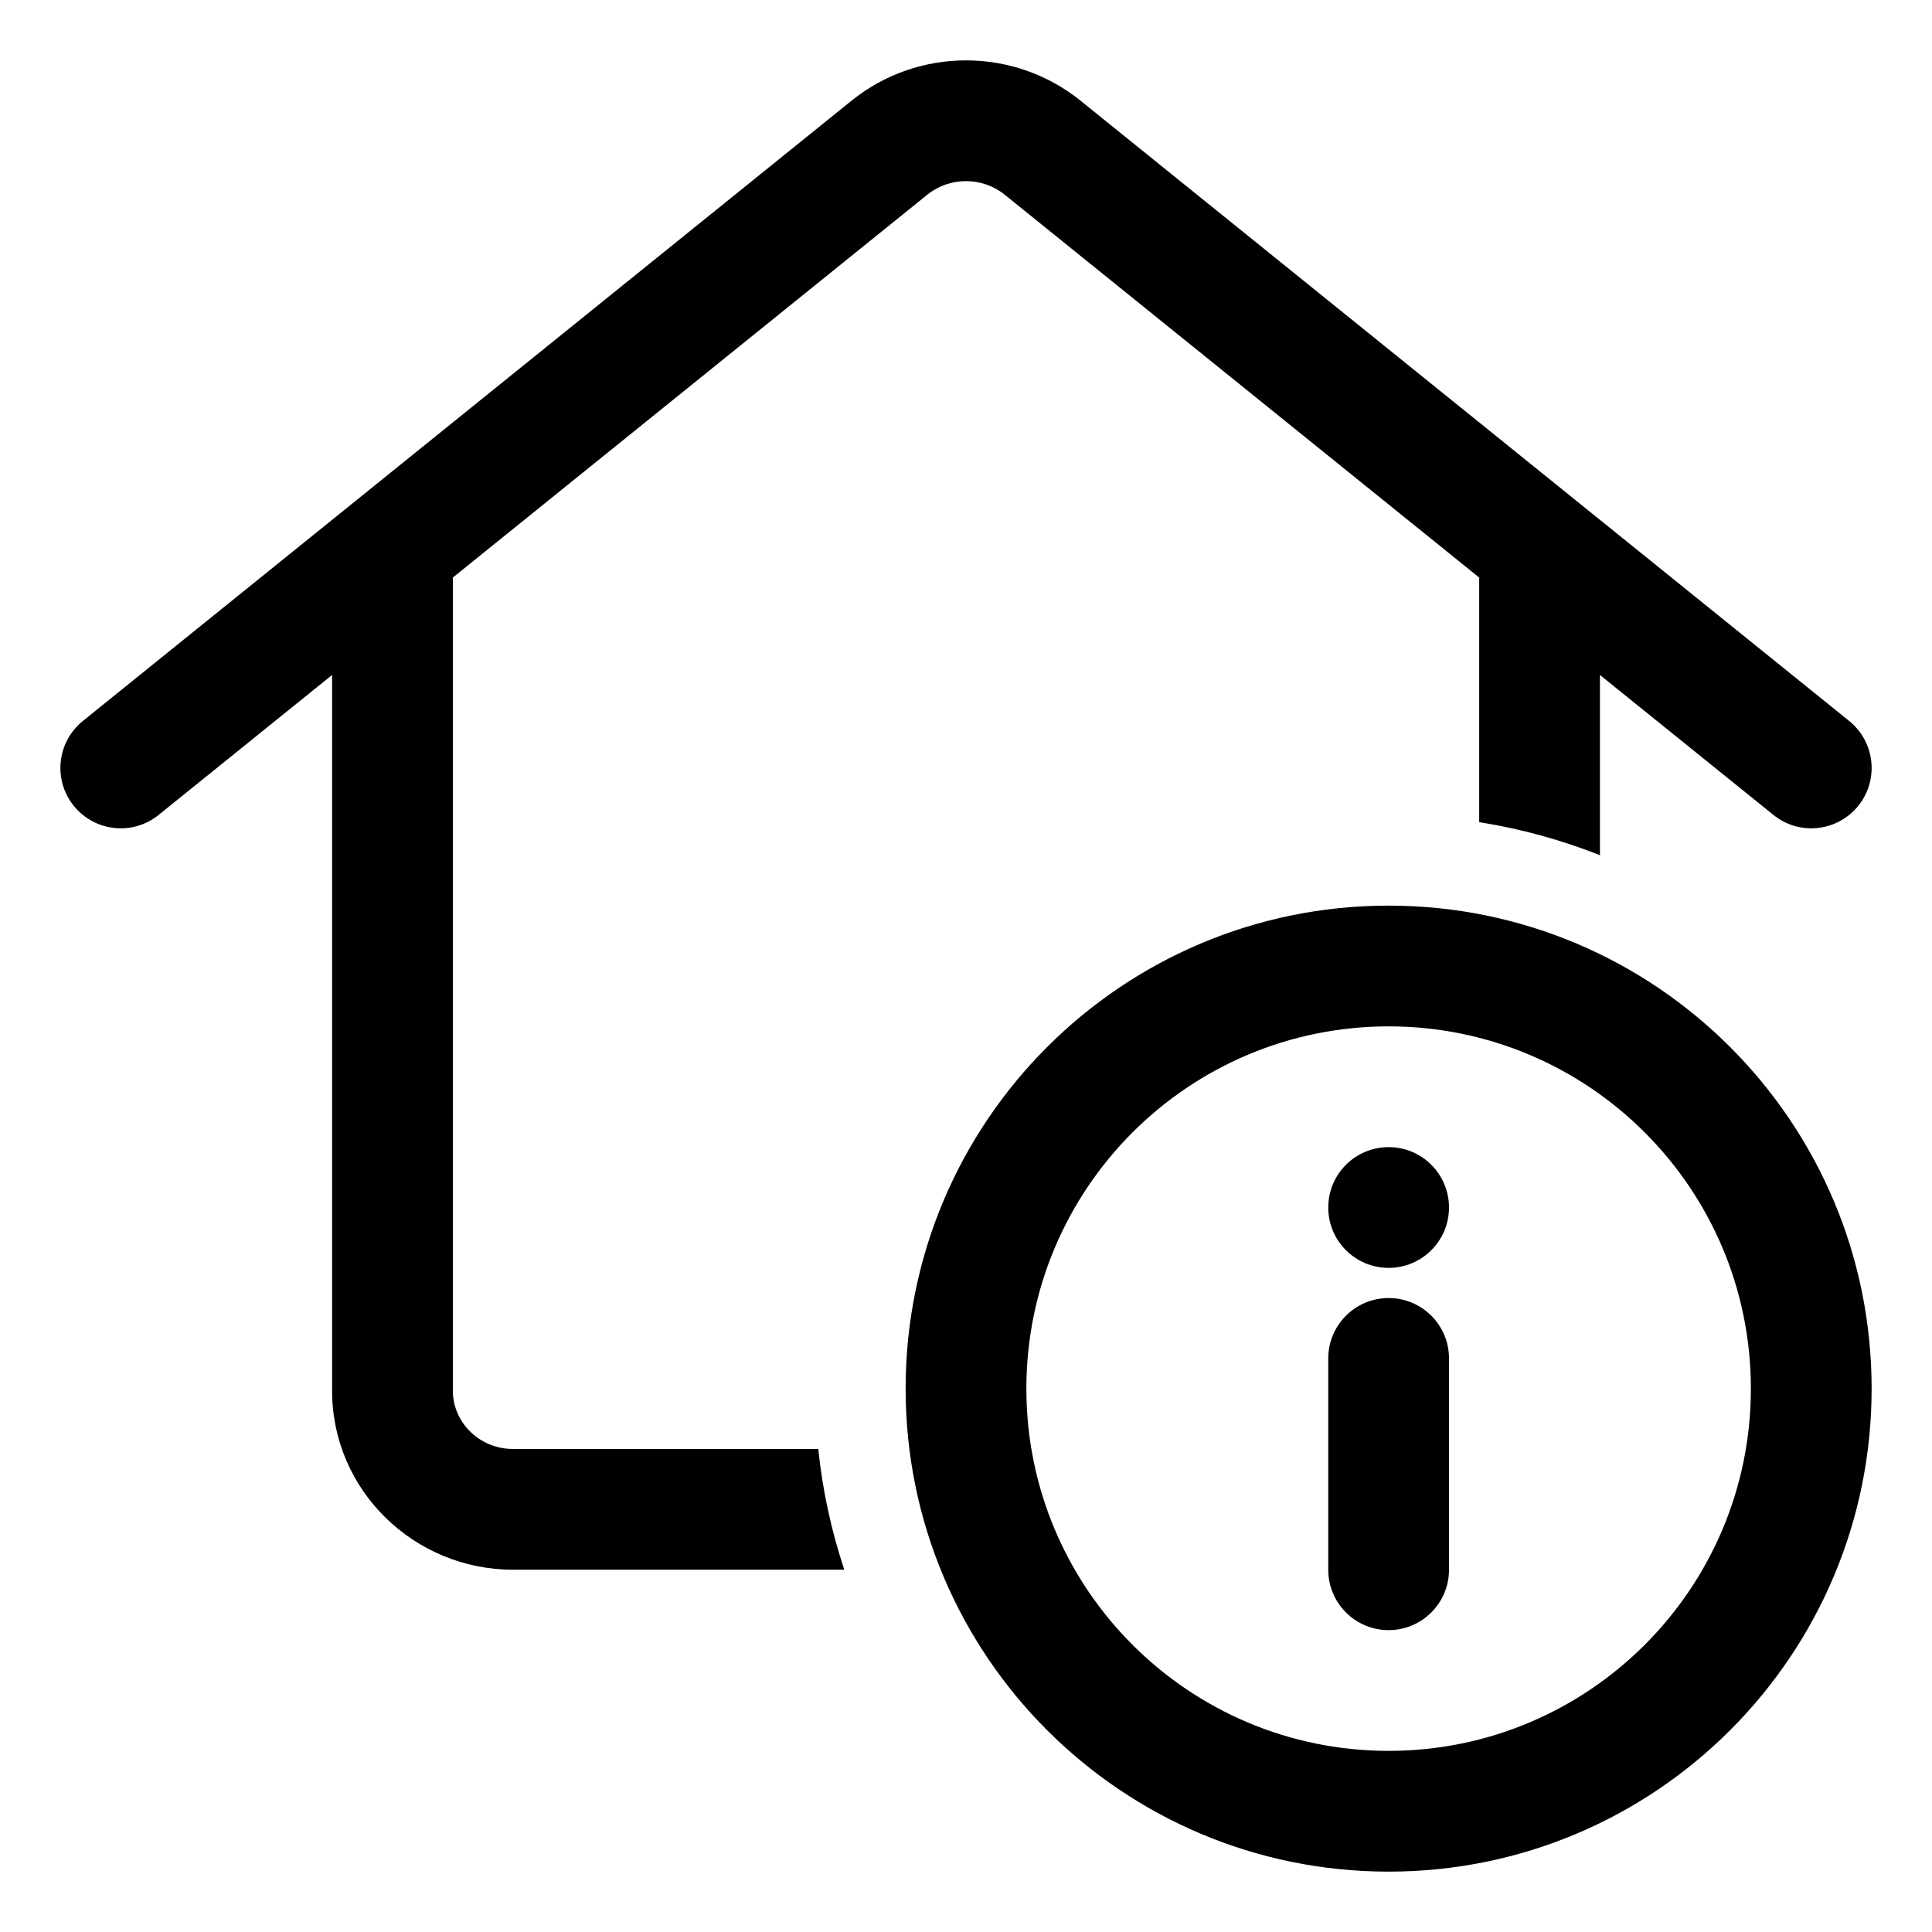
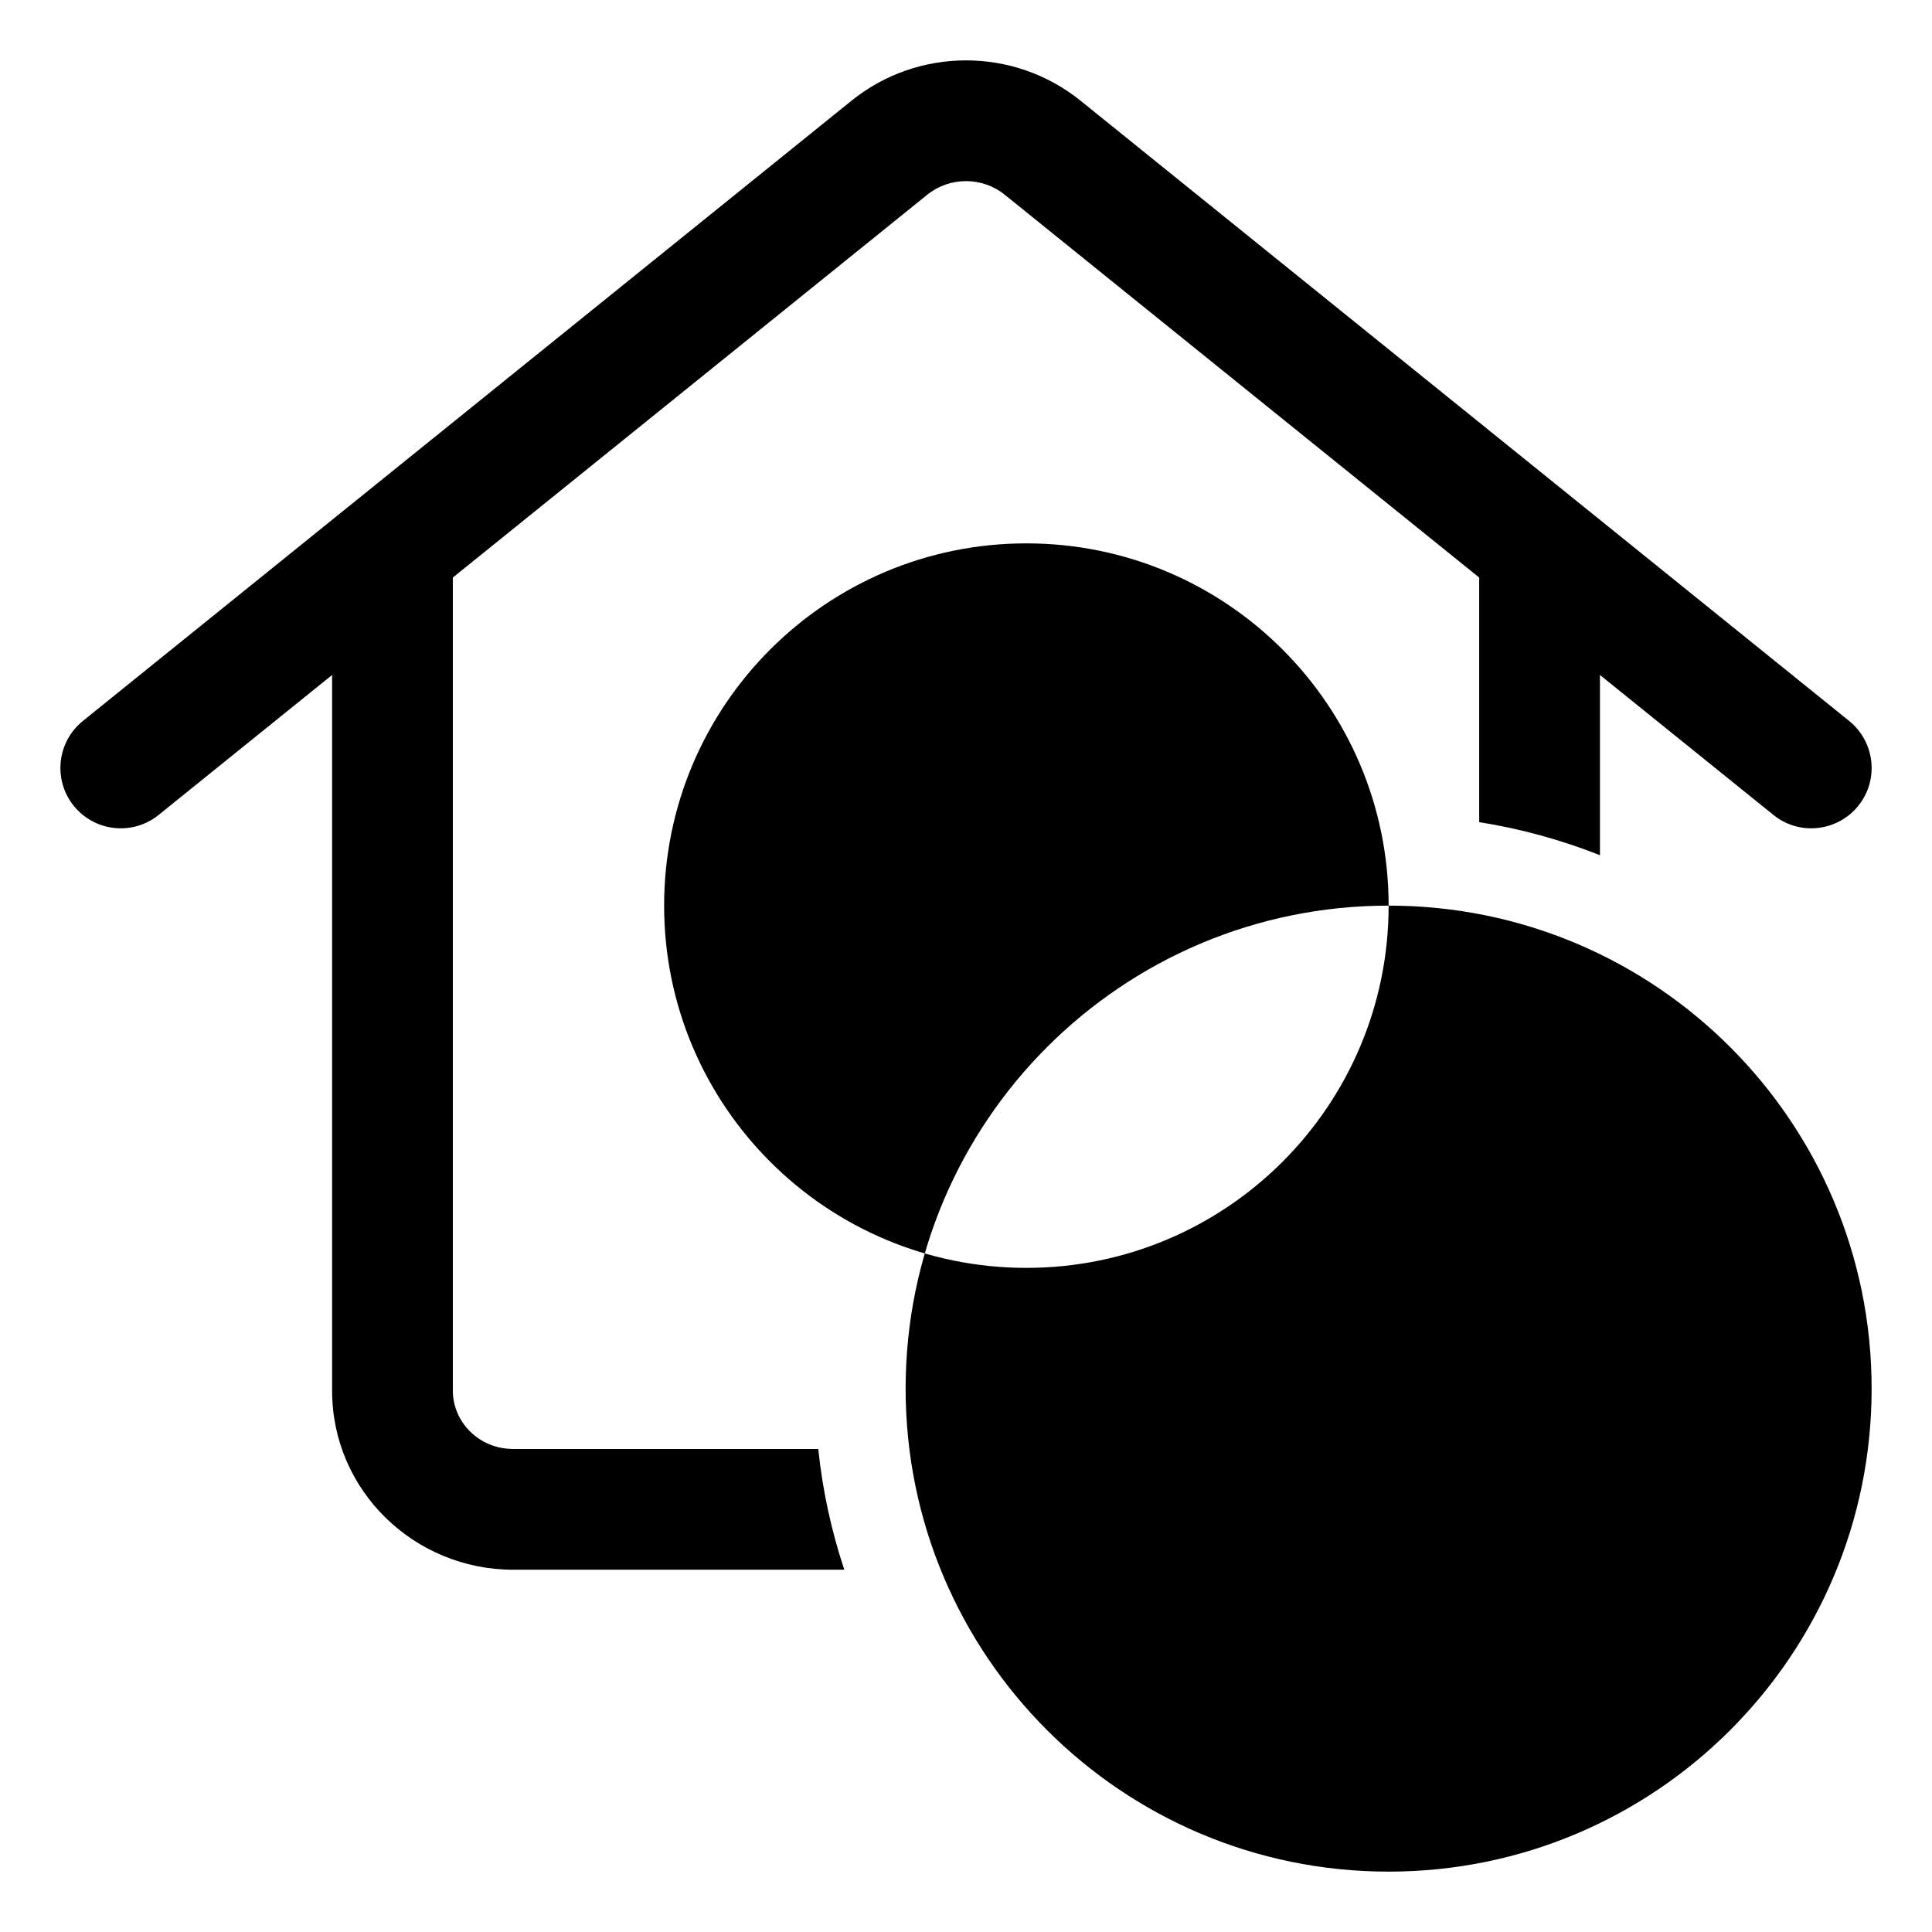
<svg xmlns="http://www.w3.org/2000/svg" width="1200pt" height="1200pt" version="1.1" viewBox="0 0 1200 1200">
  <path d="m575.95 120.94c13.922-11.25 34.172-11.25 48.094 0l294.71 237.79v151.92c26.062 4.125 51.141 11.109 75 20.531v-111.94l107.72 86.906c16.078 13.031 39.703 10.5 52.734-5.625 12.984-16.125 10.453-39.703-5.672-52.734l-477.37-385.22c-41.391-33.422-100.92-33.422-142.31 0l-477.37 385.22c-16.125 13.031-18.656 36.609-5.672 52.734 13.031 16.125 36.656 18.656 52.734 5.625l107.72-86.906v444.56c0 62.016 51 111.19 112.5 111.19h205.64c-7.969-23.953-13.5-49.078-16.172-75h-189.47c-21.328 0-37.5-16.828-37.5-36.188v-505.08z" />
  <path d="m862.5 712.5c-20.719 0-37.5 16.781-37.5 37.5s16.781 37.5 37.5 37.5 37.5-16.781 37.5-37.5-16.781-37.5-37.5-37.5z" />
-   <path d="m862.5 1012.5c20.719 0 37.5-16.781 37.5-37.5v-131.26c0-20.719-16.781-37.5-37.5-37.5s-37.5 16.781-37.5 37.5v131.26c0 20.719 16.781 37.5 37.5 37.5z" />
-   <path d="m862.5 562.5c165.71 0 300 134.29 300 300s-134.29 300-300 300-300-134.29-300-300 134.29-300 300-300zm225 300c0-124.26-100.73-225-225-225s-225 100.73-225 225 100.73 225 225 225 225-100.73 225-225z" fill-rule="evenodd" />
+   <path d="m862.5 562.5c165.71 0 300 134.29 300 300s-134.29 300-300 300-300-134.29-300-300 134.29-300 300-300zc0-124.26-100.73-225-225-225s-225 100.73-225 225 100.73 225 225 225 225-100.73 225-225z" fill-rule="evenodd" />
</svg>